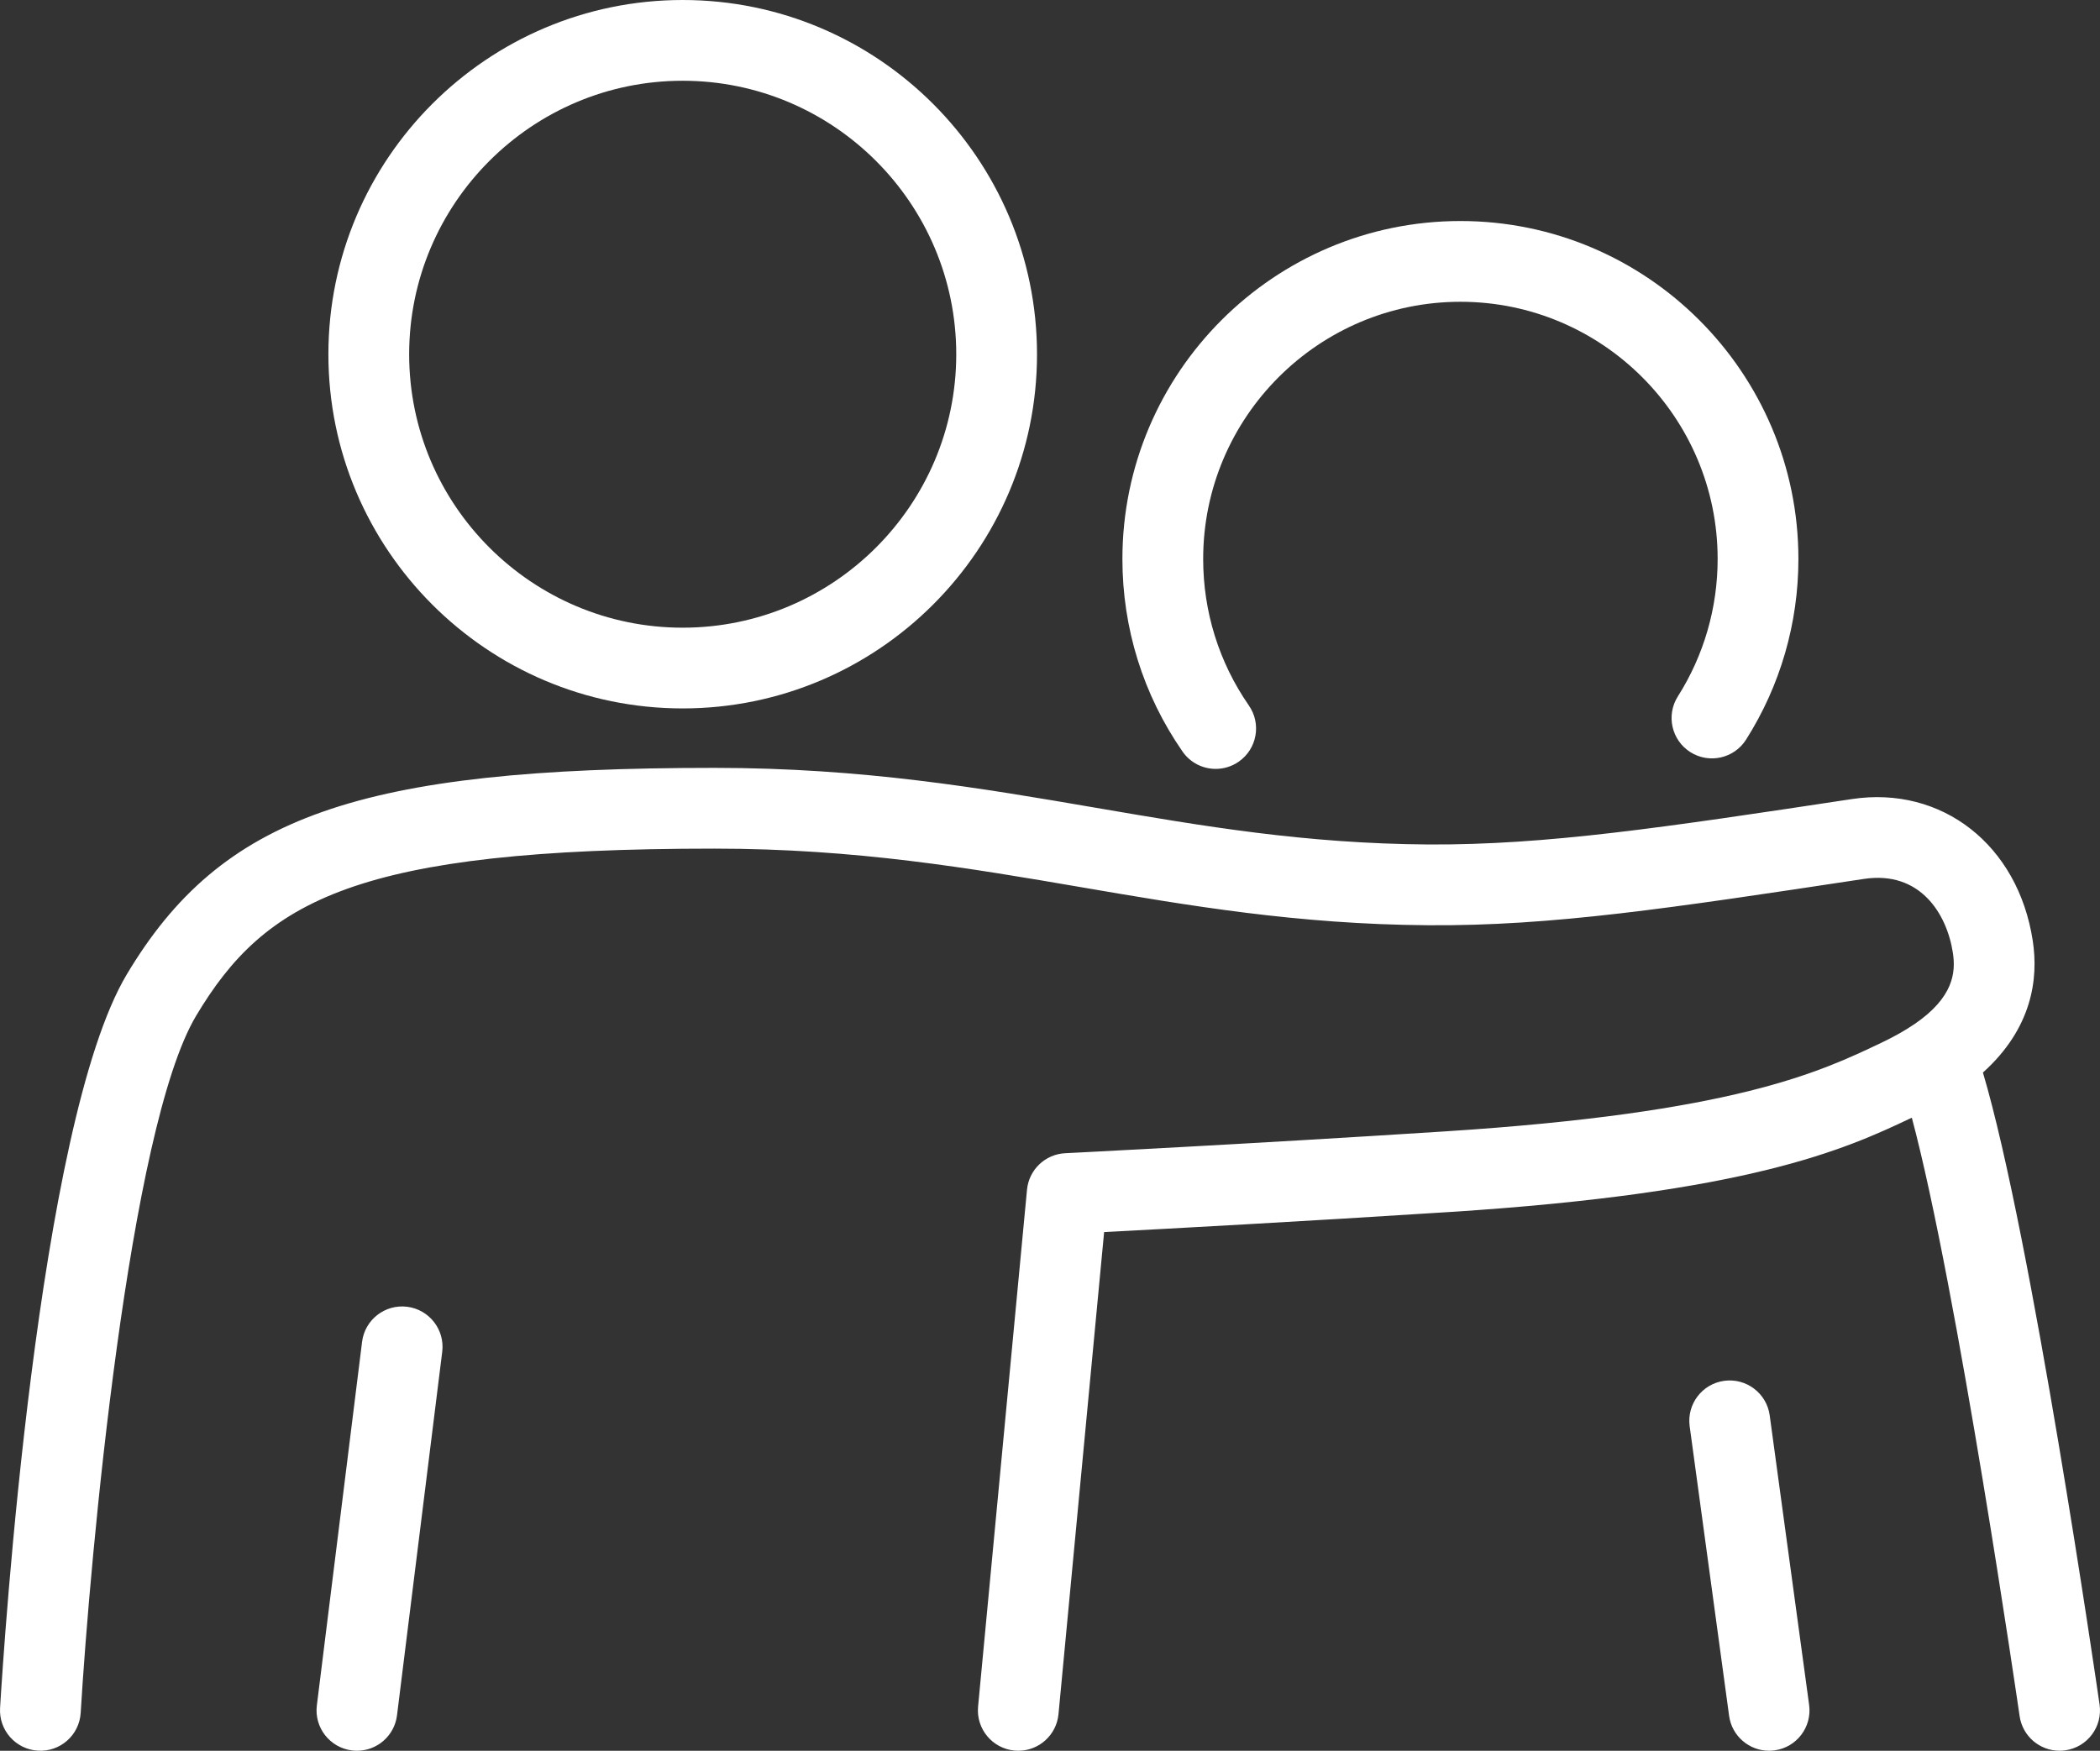
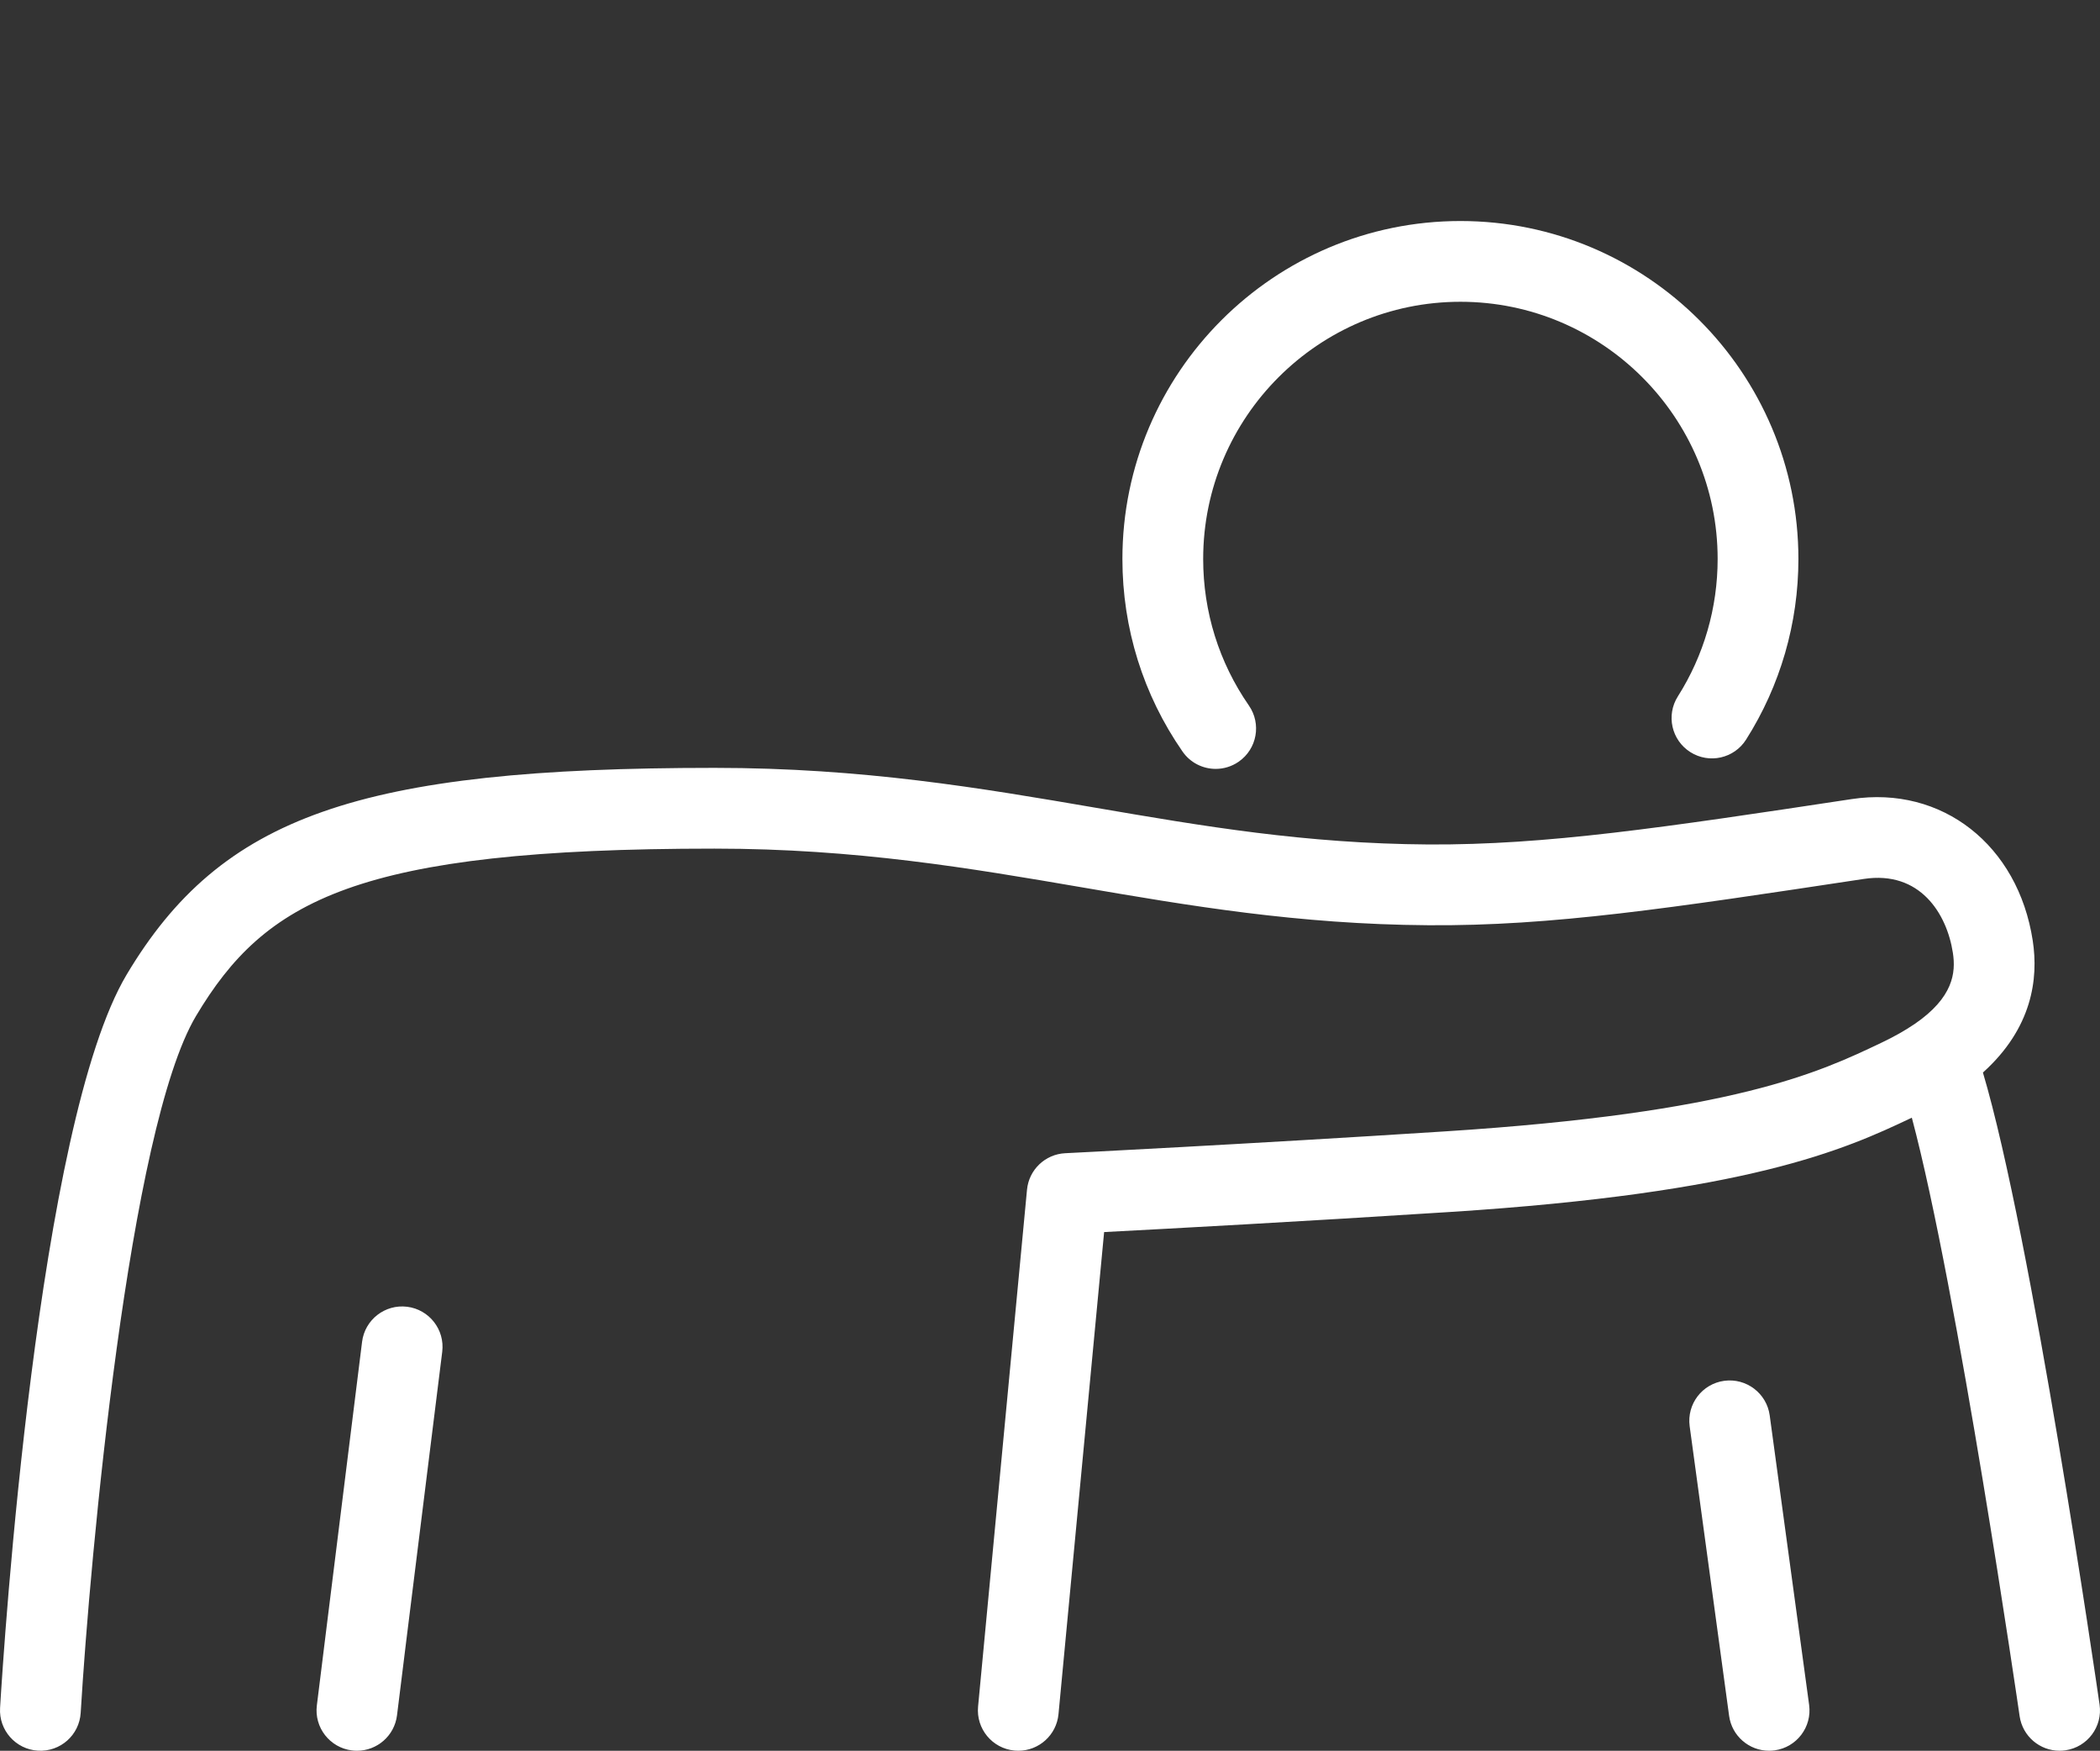
<svg xmlns="http://www.w3.org/2000/svg" version="1.1" id="vollniete" x="0px" y="0px" width="294.805px" height="245.833px" viewBox="0 0 294.805 245.833" style="enable-background:new 0 0 294.805 245.833;" xml:space="preserve">
  <rect x="0" y="0" width="294.805" height="245.833" fill="#333333" stroke="none" />
  <style type="text/css">
	.st0{fill:#FFFFFF;}
</style>
  <g>
    <path class="st0" d="M294.746,239.351c-0.411-2.841-9.56-65.835-16.376-88.749   c6.929-6.241,7.809-13.186,6.995-18.507c-2.054-13.444-12.745-21.813-25.41-19.891   c-26.725,4.045-42.873,6.454-59.39,6.374   c-17.35-0.116-31.636-2.565-46.761-5.159   c-16.056-2.752-32.657-5.598-53.503-5.598c-49.964,0-69.243,6.779-82.514,29.018   C5.258,157.848,0.51,231.495,0.01,239.823c-0.188,3.125,2.194,5.812,5.319,5.999   c3.141,0.186,5.812-2.194,5.999-5.319c1.313-21.865,6.782-82.069,16.196-97.854   c9.692-16.243,22.501-23.489,72.776-23.489c19.881,0,35.999,2.764,51.587,5.436   c14.908,2.556,30.324,5.199,48.601,5.321c17.407,0.126,33.888-2.374,61.163-6.501   c7.874-1.2,11.658,4.852,12.504,10.394c0.423,2.761,0.063,6.251-5.372,9.976   c-0.047,0.029-0.093,0.059-0.139,0.089c-1.225,0.828-2.693,1.667-4.468,2.513   c-8.726,4.166-20.676,9.872-61.392,12.481   c-27.743,1.786-52.994,3.047-53.246,3.06c-2.813,0.14-5.098,2.324-5.363,5.128   l-6.868,72.571c-0.295,3.117,1.993,5.883,5.11,6.179   c0.182,0.017,0.362,0.025,0.541,0.025c2.89,0,5.359-2.2,5.638-5.136   l6.406-67.695c8.715-0.455,27.93-1.491,48.509-2.817   c41.914-2.686,55.372-8.713,64.879-13.244   c6.423,24.049,15.037,83.373,15.133,84.034c0.408,2.823,2.832,4.858,5.604,4.858   c0.27,0,0.543-0.02,0.818-0.059C293.045,245.326,295.193,242.451,294.746,239.351z" />
    <path class="st0" d="M248.437,198.74c-0.422-3.102-3.286-5.271-6.382-4.853   c-3.103,0.422-5.275,3.279-4.853,6.382l5.536,40.658   c0.387,2.843,2.818,4.905,5.61,4.905c0.255,0,0.513-0.018,0.771-0.053   c3.103-0.422,5.275-3.279,4.853-6.382L248.437,198.74z" />
    <path class="st0" d="M57.154,183.489c-3.107-0.386-5.939,1.818-6.325,4.927l-6.348,51.048   c-0.387,3.106,1.819,5.938,4.927,6.325c0.237,0.029,0.473,0.044,0.706,0.044   c2.819,0,5.263-2.101,5.619-4.971l6.348-51.048   C62.467,186.708,60.261,183.875,57.154,183.489z" />
-     <path class="st0" d="M95.834,99.474c27.43,0,49.745-22.307,49.745-49.726   C145.579,22.317,123.263,0,95.834,0C68.411,0,46.101,22.317,46.101,49.749   C46.101,77.167,68.411,99.474,95.834,99.474z M95.834,11.339   c21.178,0,38.407,17.23,38.407,38.41c0,21.167-17.229,38.388-38.407,38.388   c-21.171,0-38.395-17.221-38.395-38.388C57.439,28.569,74.663,11.339,95.834,11.339z" />
    <path class="st0" d="M170.667,107.964c1.114,0,2.24-0.328,3.225-1.011   c2.573-1.783,3.214-5.315,1.43-7.889c-4.197-6.055-6.416-13.17-6.416-20.576   c0-19.913,16.2-36.114,36.112-36.114s36.111,16.201,36.111,36.114   c0,6.86-1.932,13.532-5.585,19.297c-1.677,2.645-0.892,6.147,1.753,7.823   c2.645,1.679,6.147,0.892,7.823-1.753c4.807-7.582,7.347-16.354,7.347-25.367   c0-26.166-21.285-47.453-47.449-47.453s-47.45,21.287-47.45,47.453   c0,9.726,2.917,19.074,8.436,27.035C167.103,107.113,168.87,107.964,170.667,107.964z   " />
  </g>
</svg>